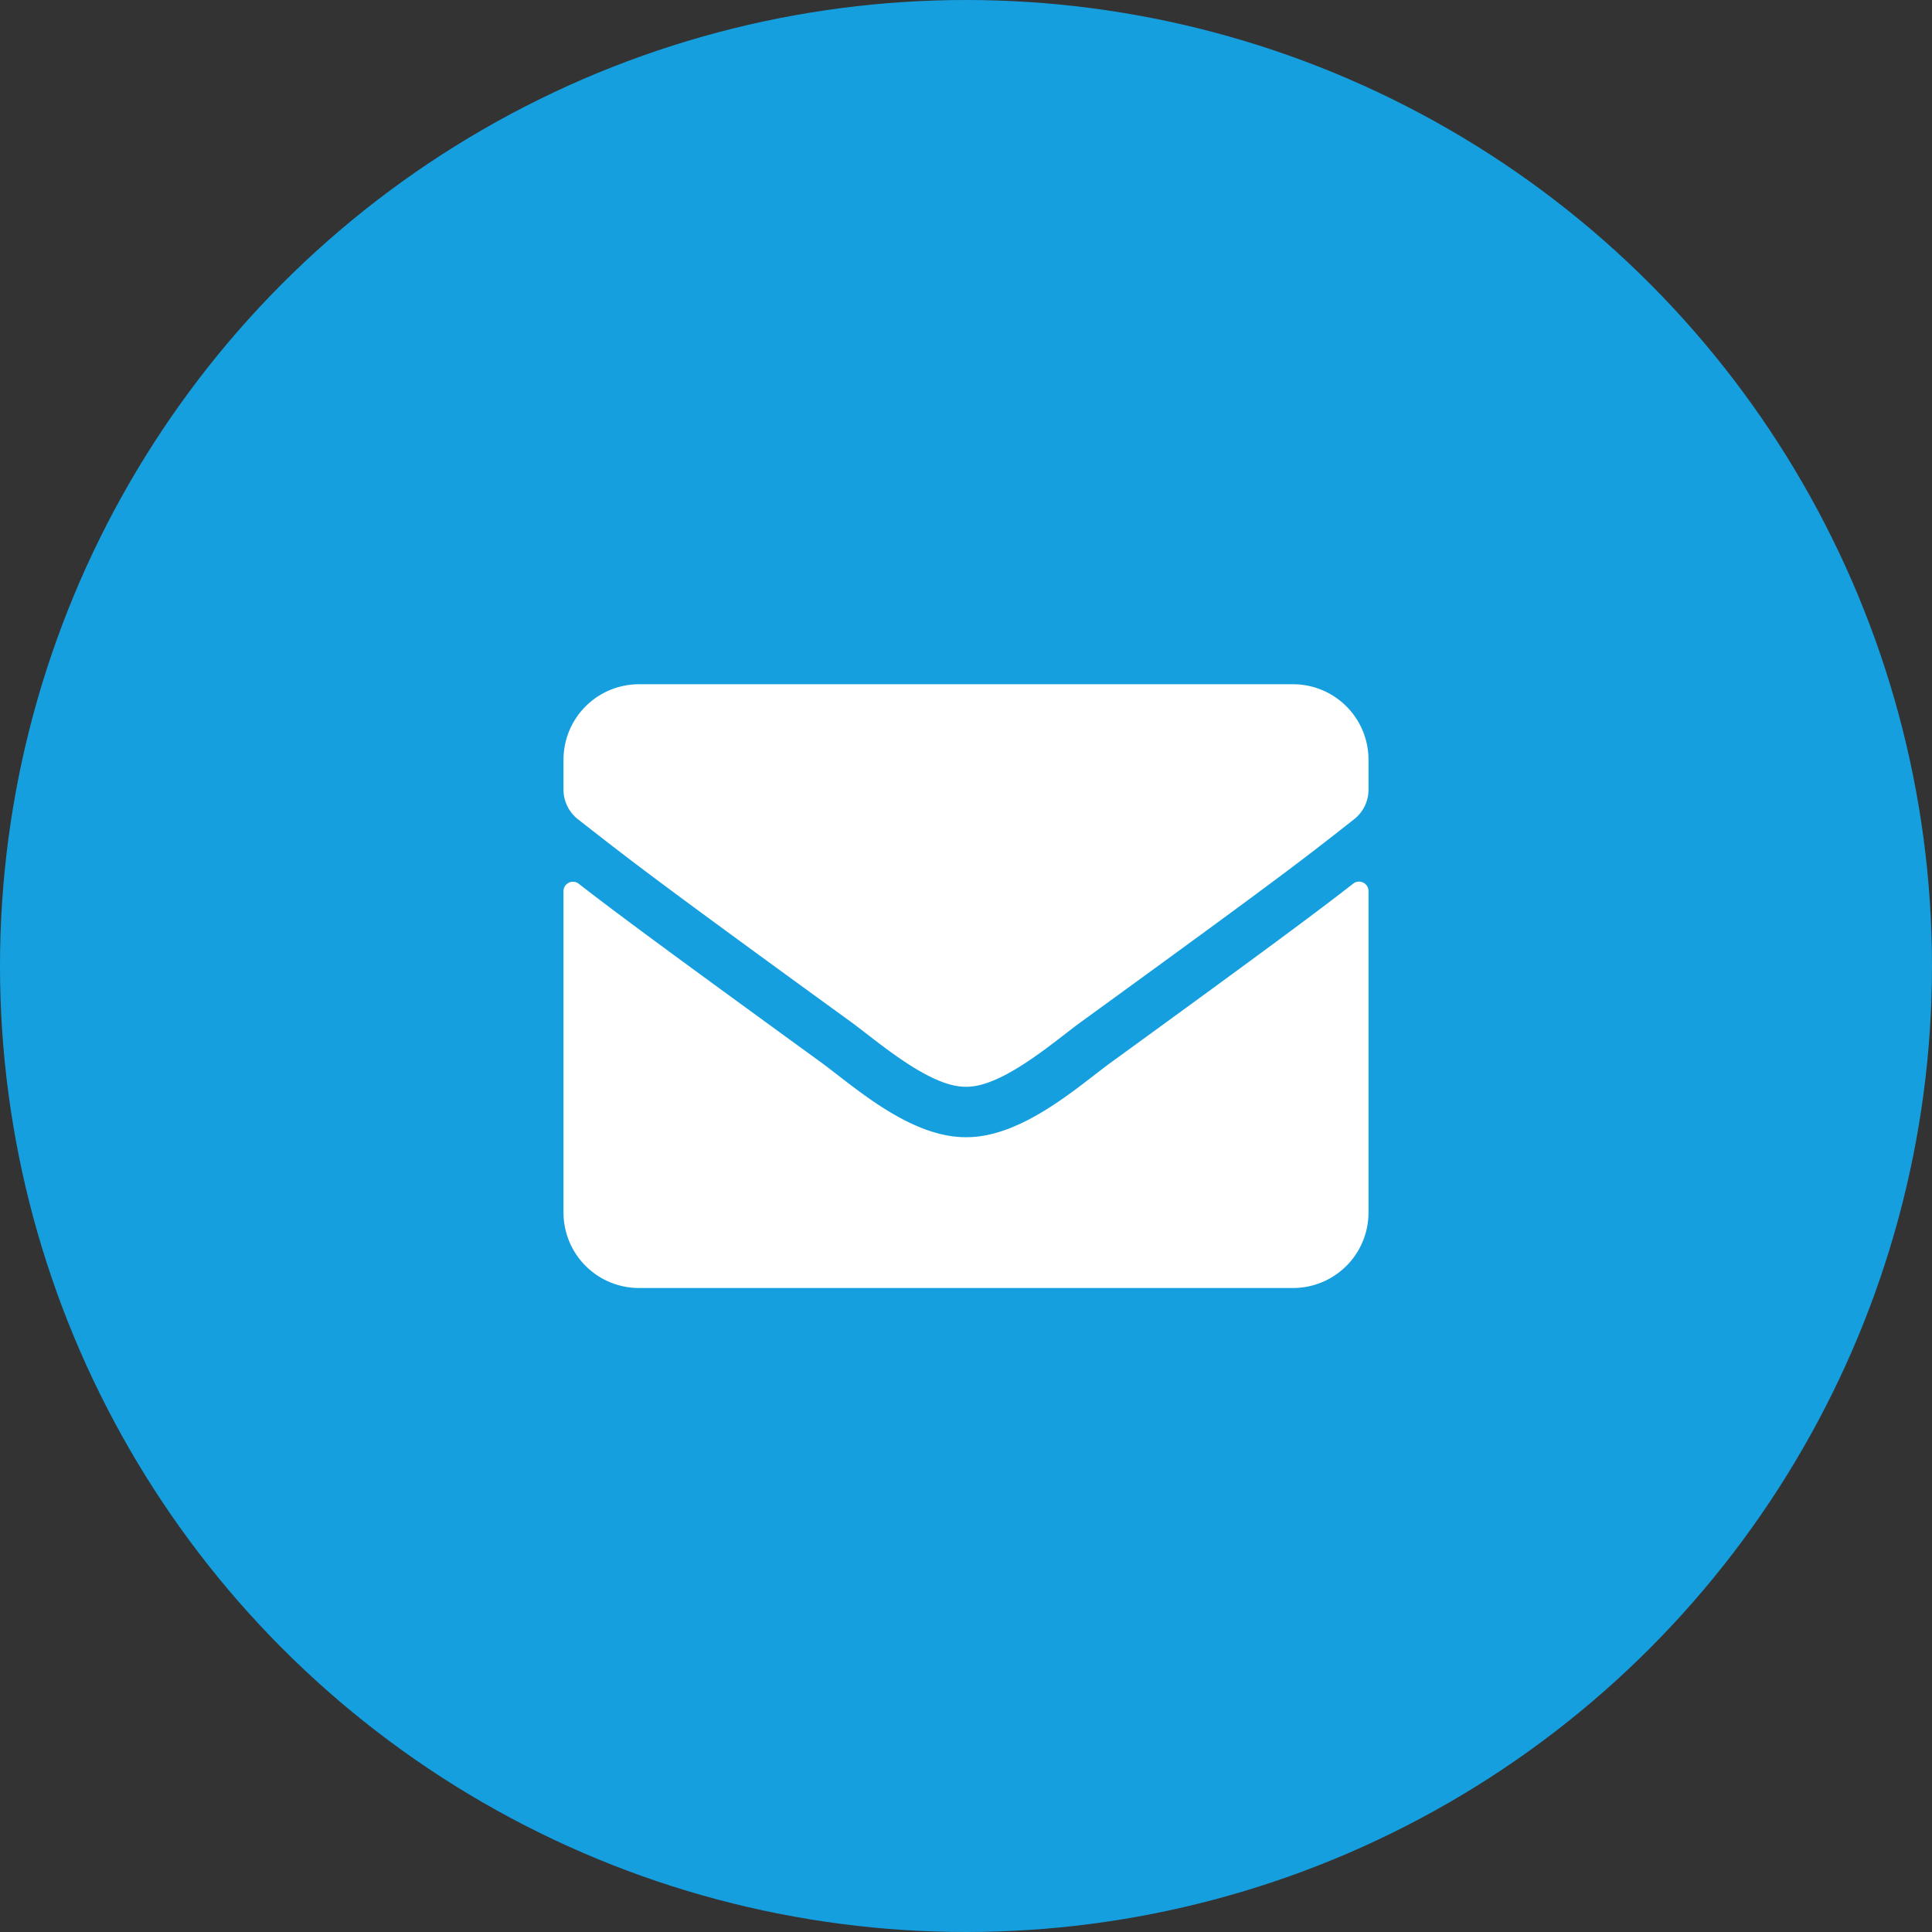
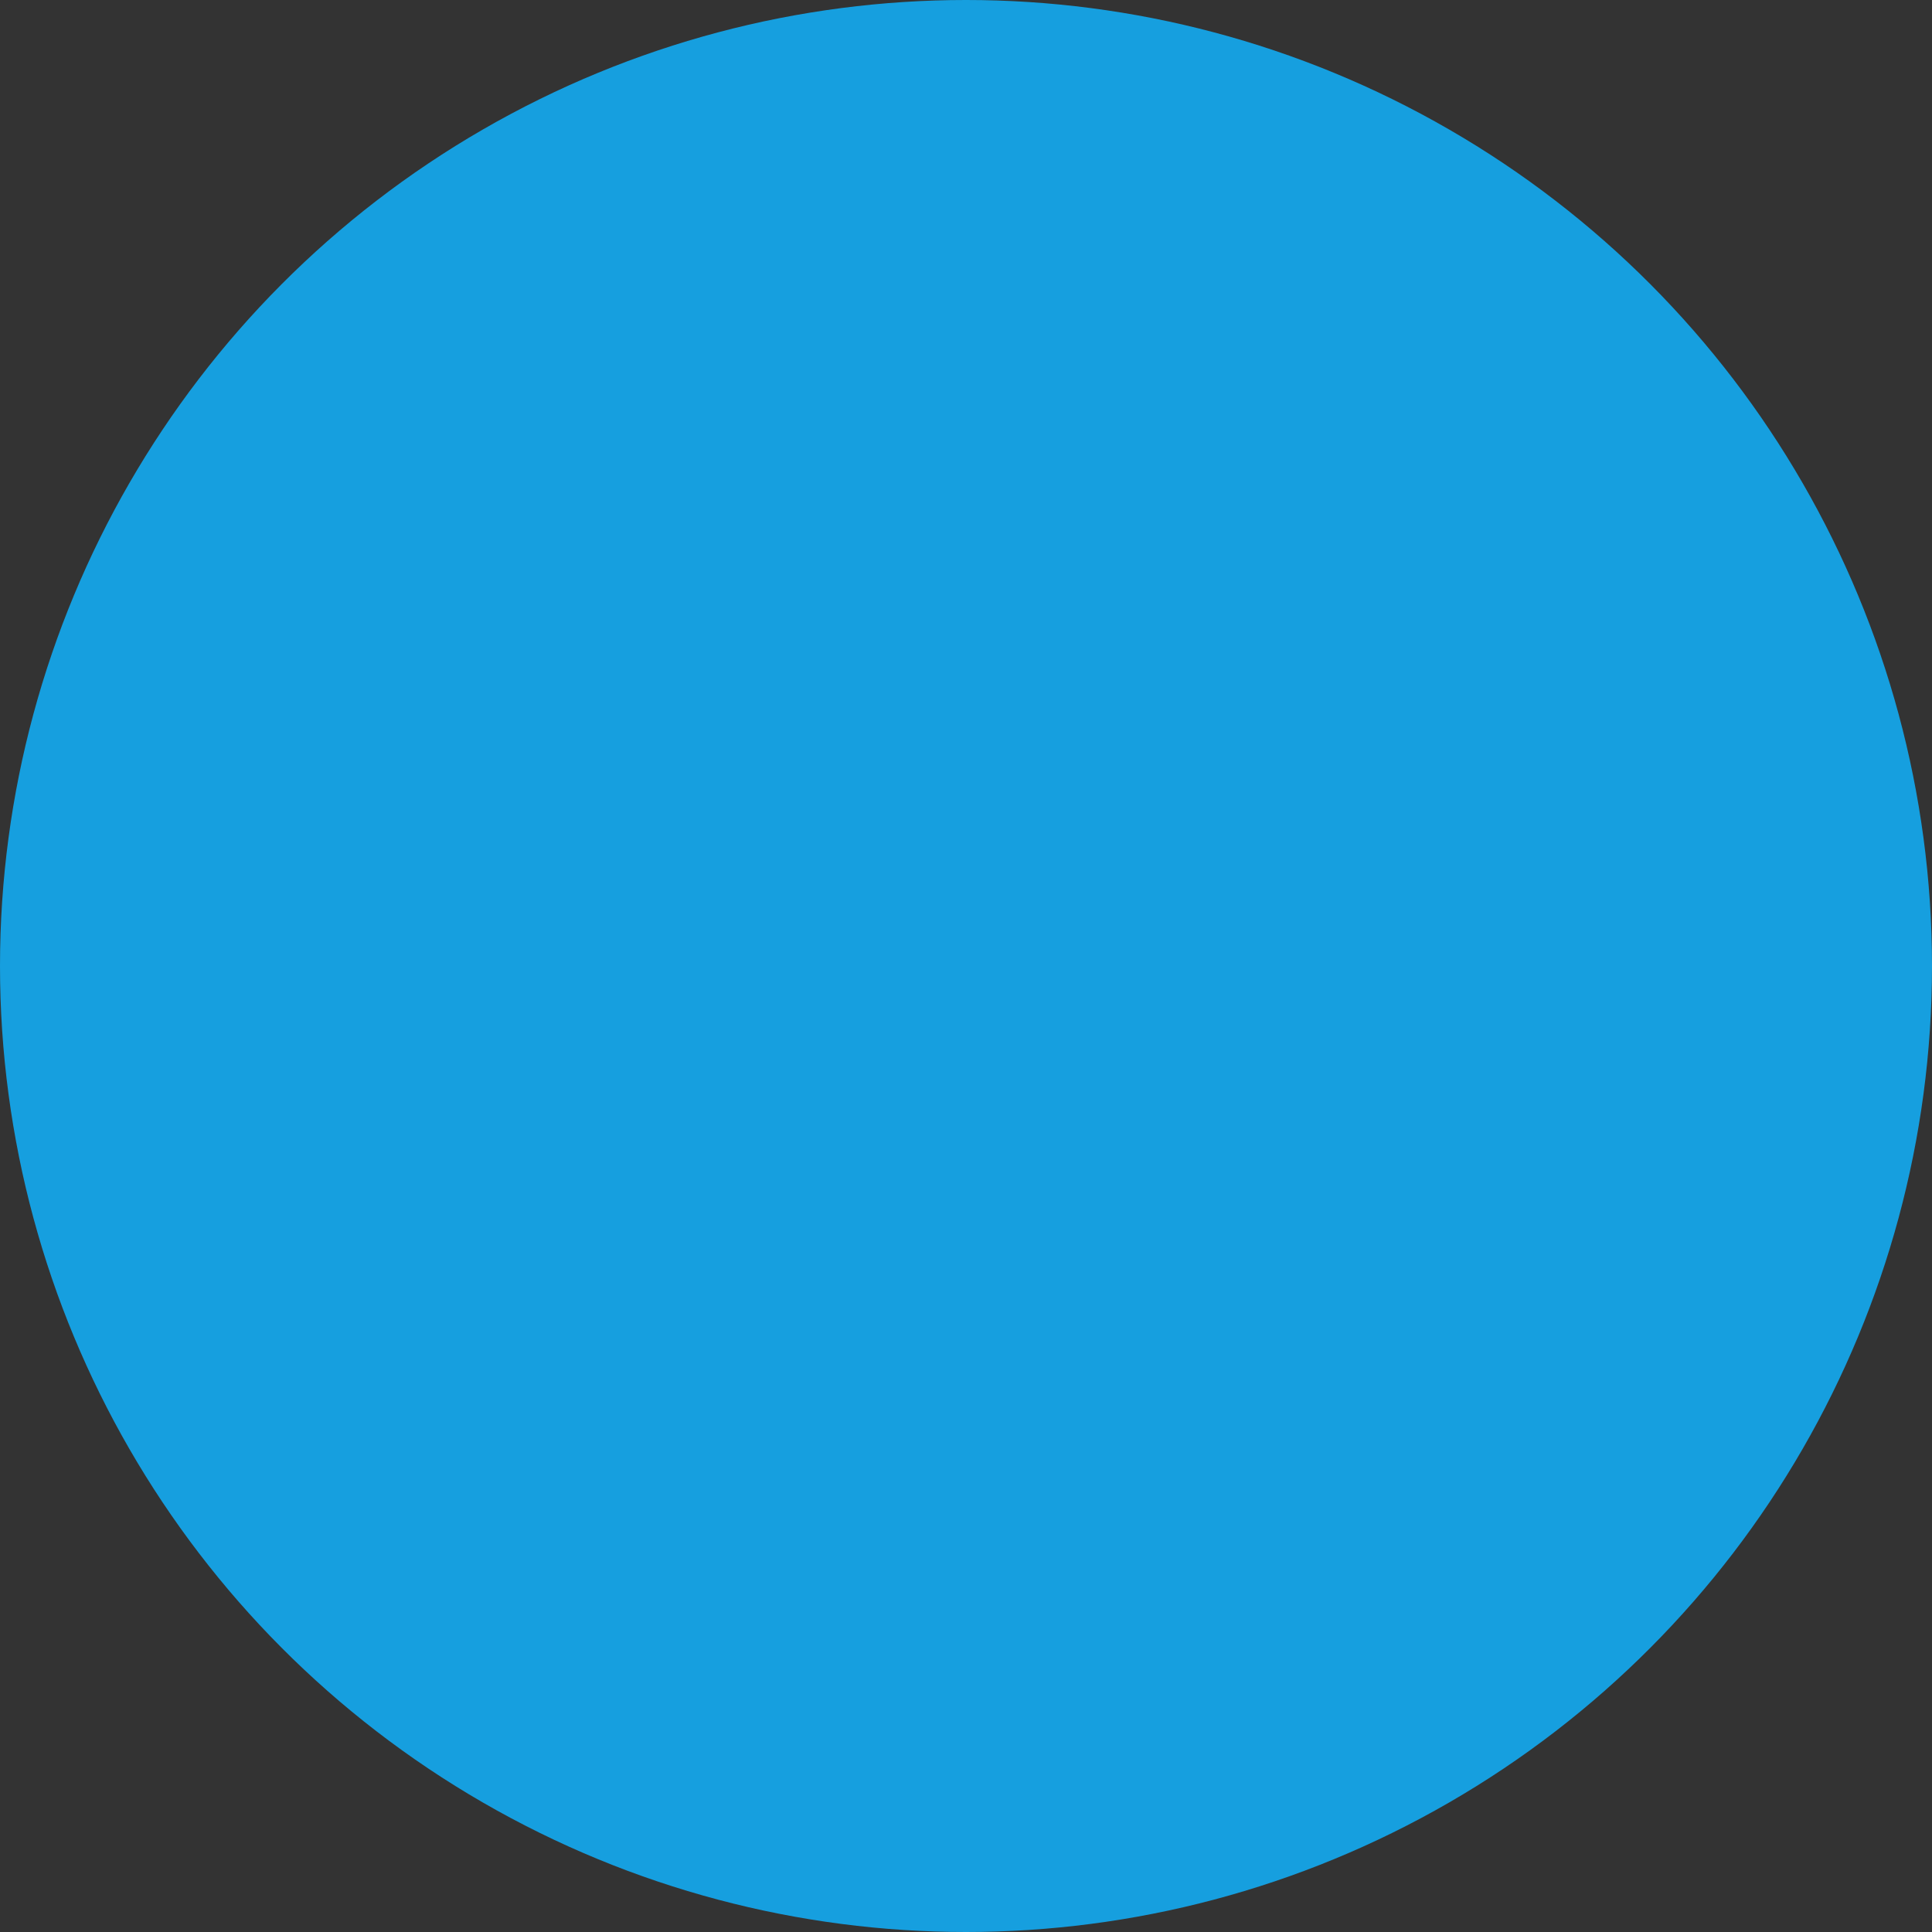
<svg xmlns="http://www.w3.org/2000/svg" width="48" height="48" viewBox="0 0 48 48">
  <rect x="0" y="0" width="48" height="48" fill="#333333" stroke="none" />
  <defs>
    <style>.a{fill:#169fdf;}.b{fill:#fff;}</style>
  </defs>
  <g transform="translate(-856 -155)">
    <circle class="a" cx="24" cy="24" r="24" transform="translate(856 155)" />
-     <path class="b" d="M19.621-10.047c-.875.68-2.031,1.547-6.016,4.441-.793.578-2.211,1.871-3.605,1.859C8.613-3.738,7.223-5,6.4-5.605,2.414-8.5,1.254-9.363.379-10.043A.234.234,0,0,0,0-9.859v7.984A1.875,1.875,0,0,0,1.875,0h16.25A1.875,1.875,0,0,0,20-1.875V-9.863A.235.235,0,0,0,19.621-10.047ZM10-5c.906.016,2.211-1.141,2.867-1.617,5.184-3.762,5.578-4.09,6.773-5.027A.935.935,0,0,0,20-12.383v-.742A1.875,1.875,0,0,0,18.125-15H1.875A1.875,1.875,0,0,0,0-13.125v.742a.941.941,0,0,0,.359.738c1.2.934,1.59,1.266,6.773,5.027C7.789-6.141,9.094-4.984,10-5Z" transform="translate(870 187)" />
  </g>
</svg>